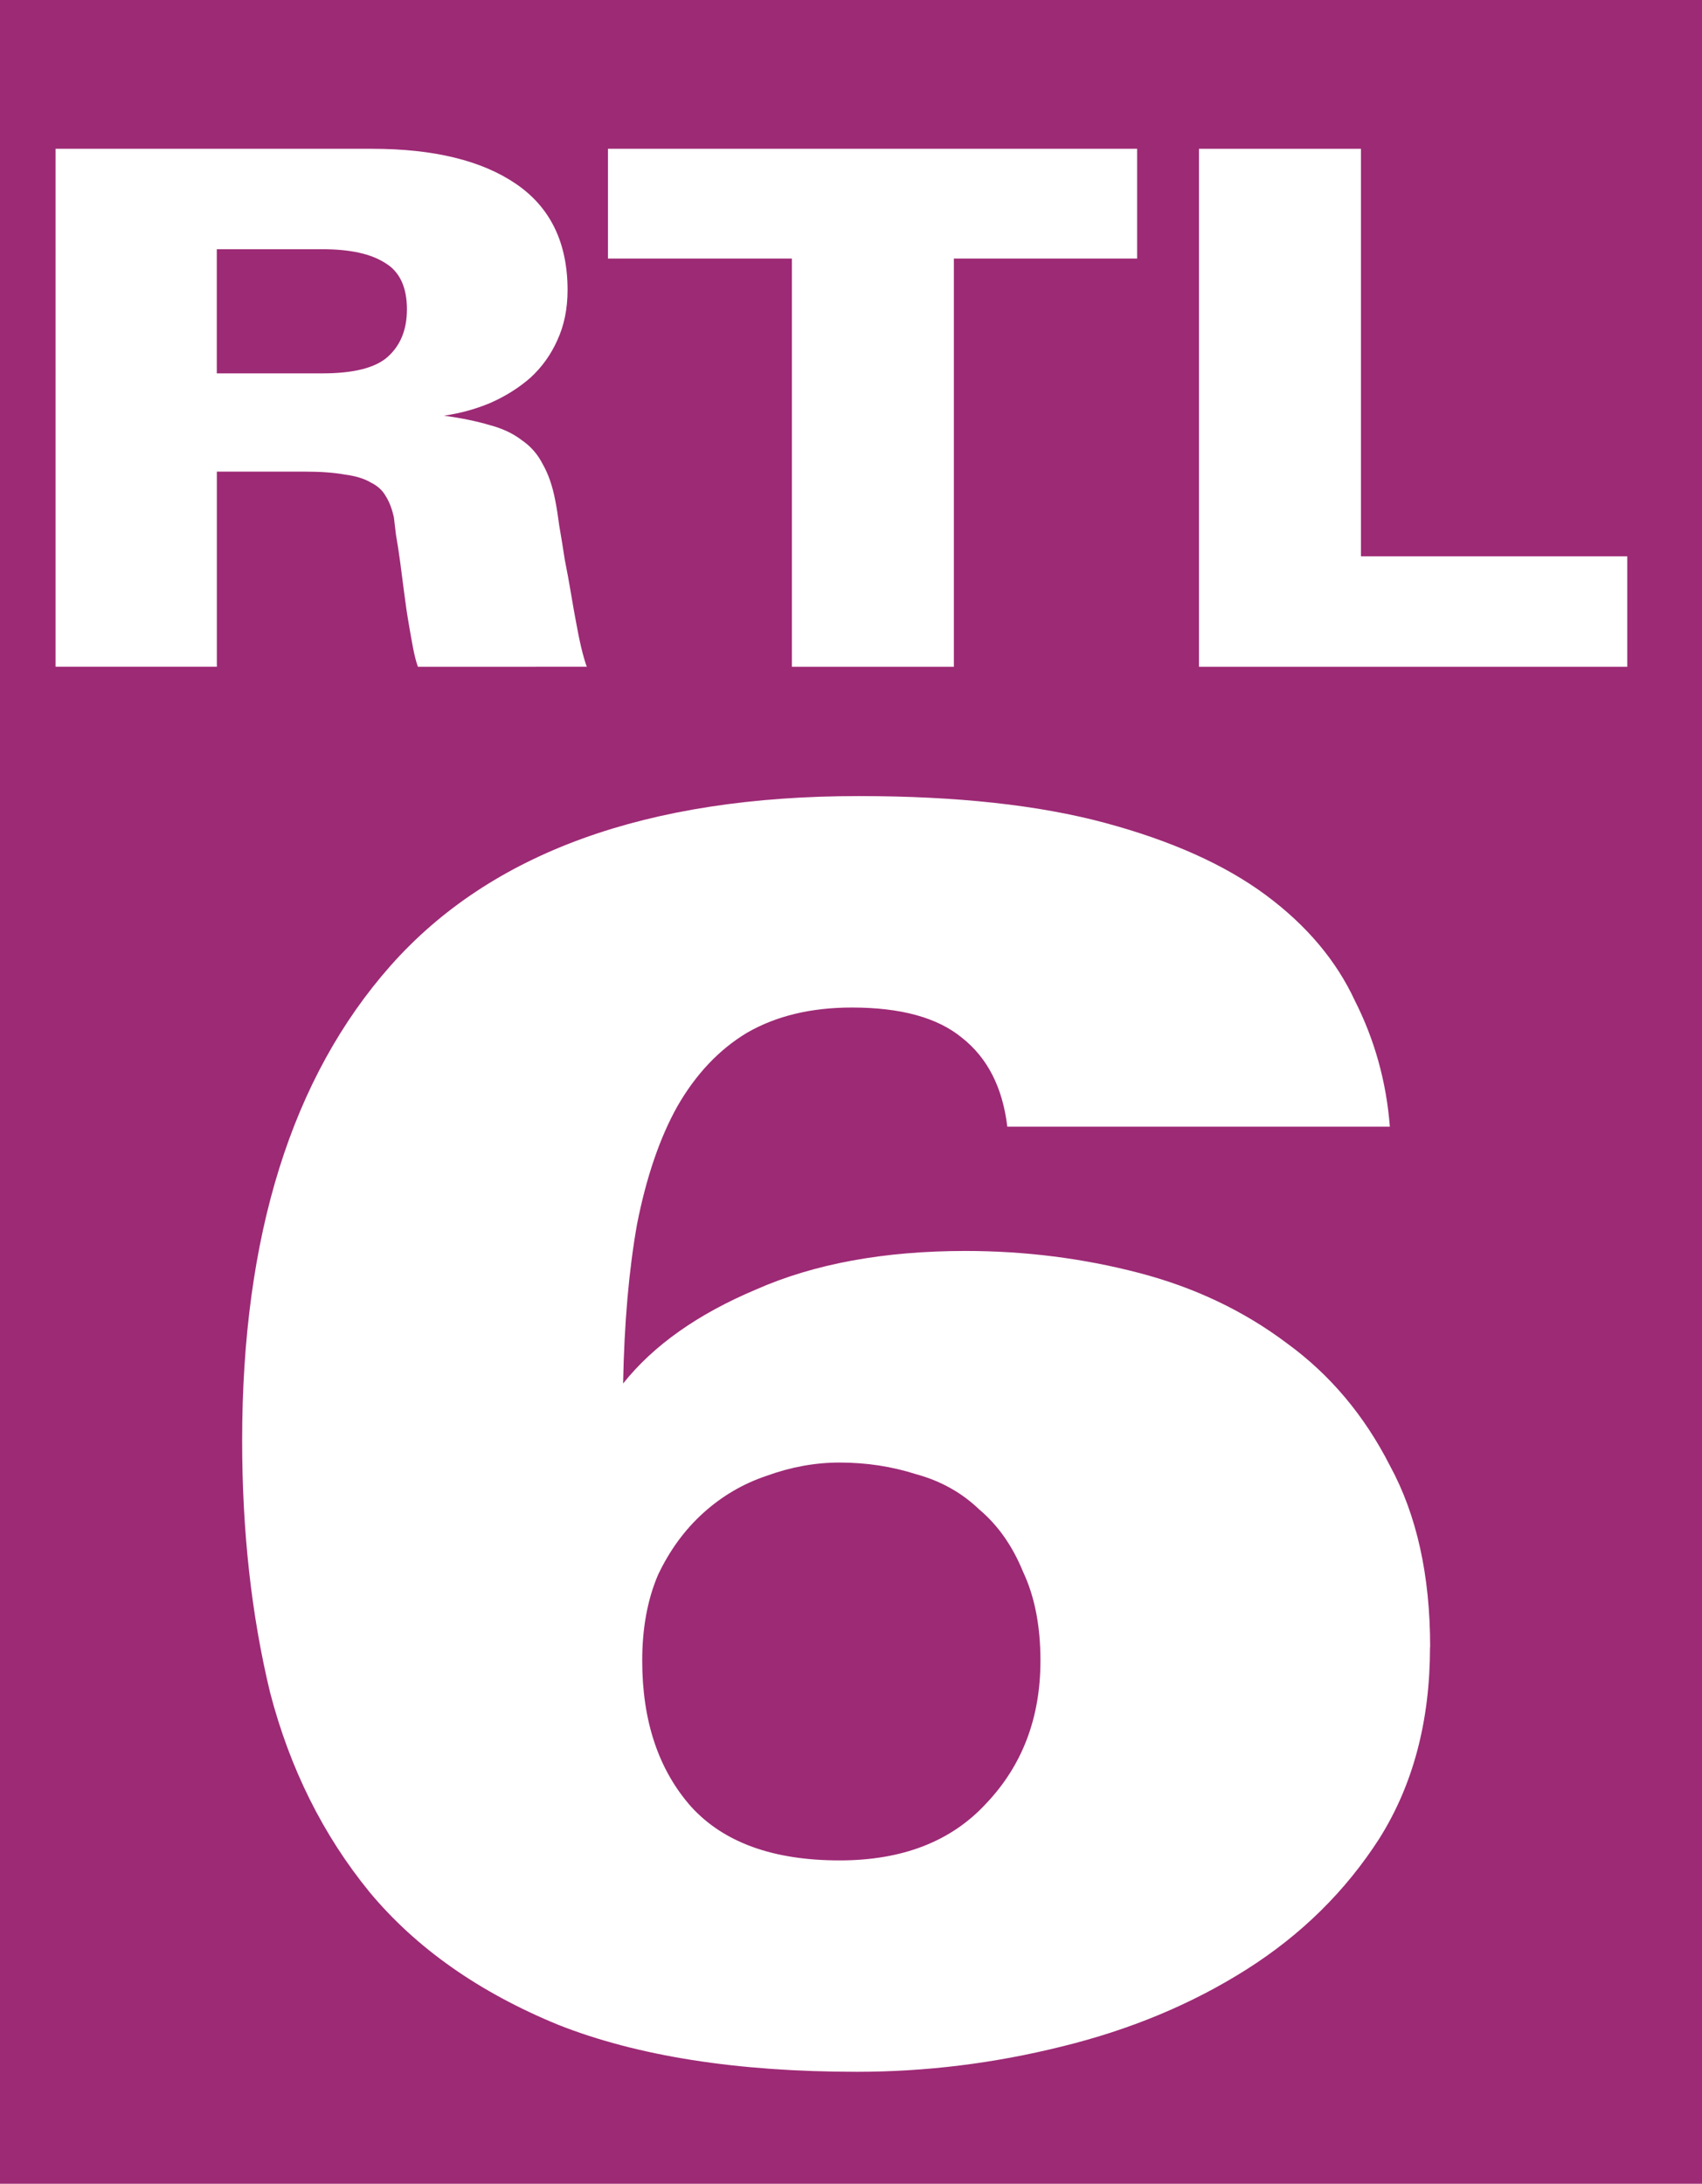
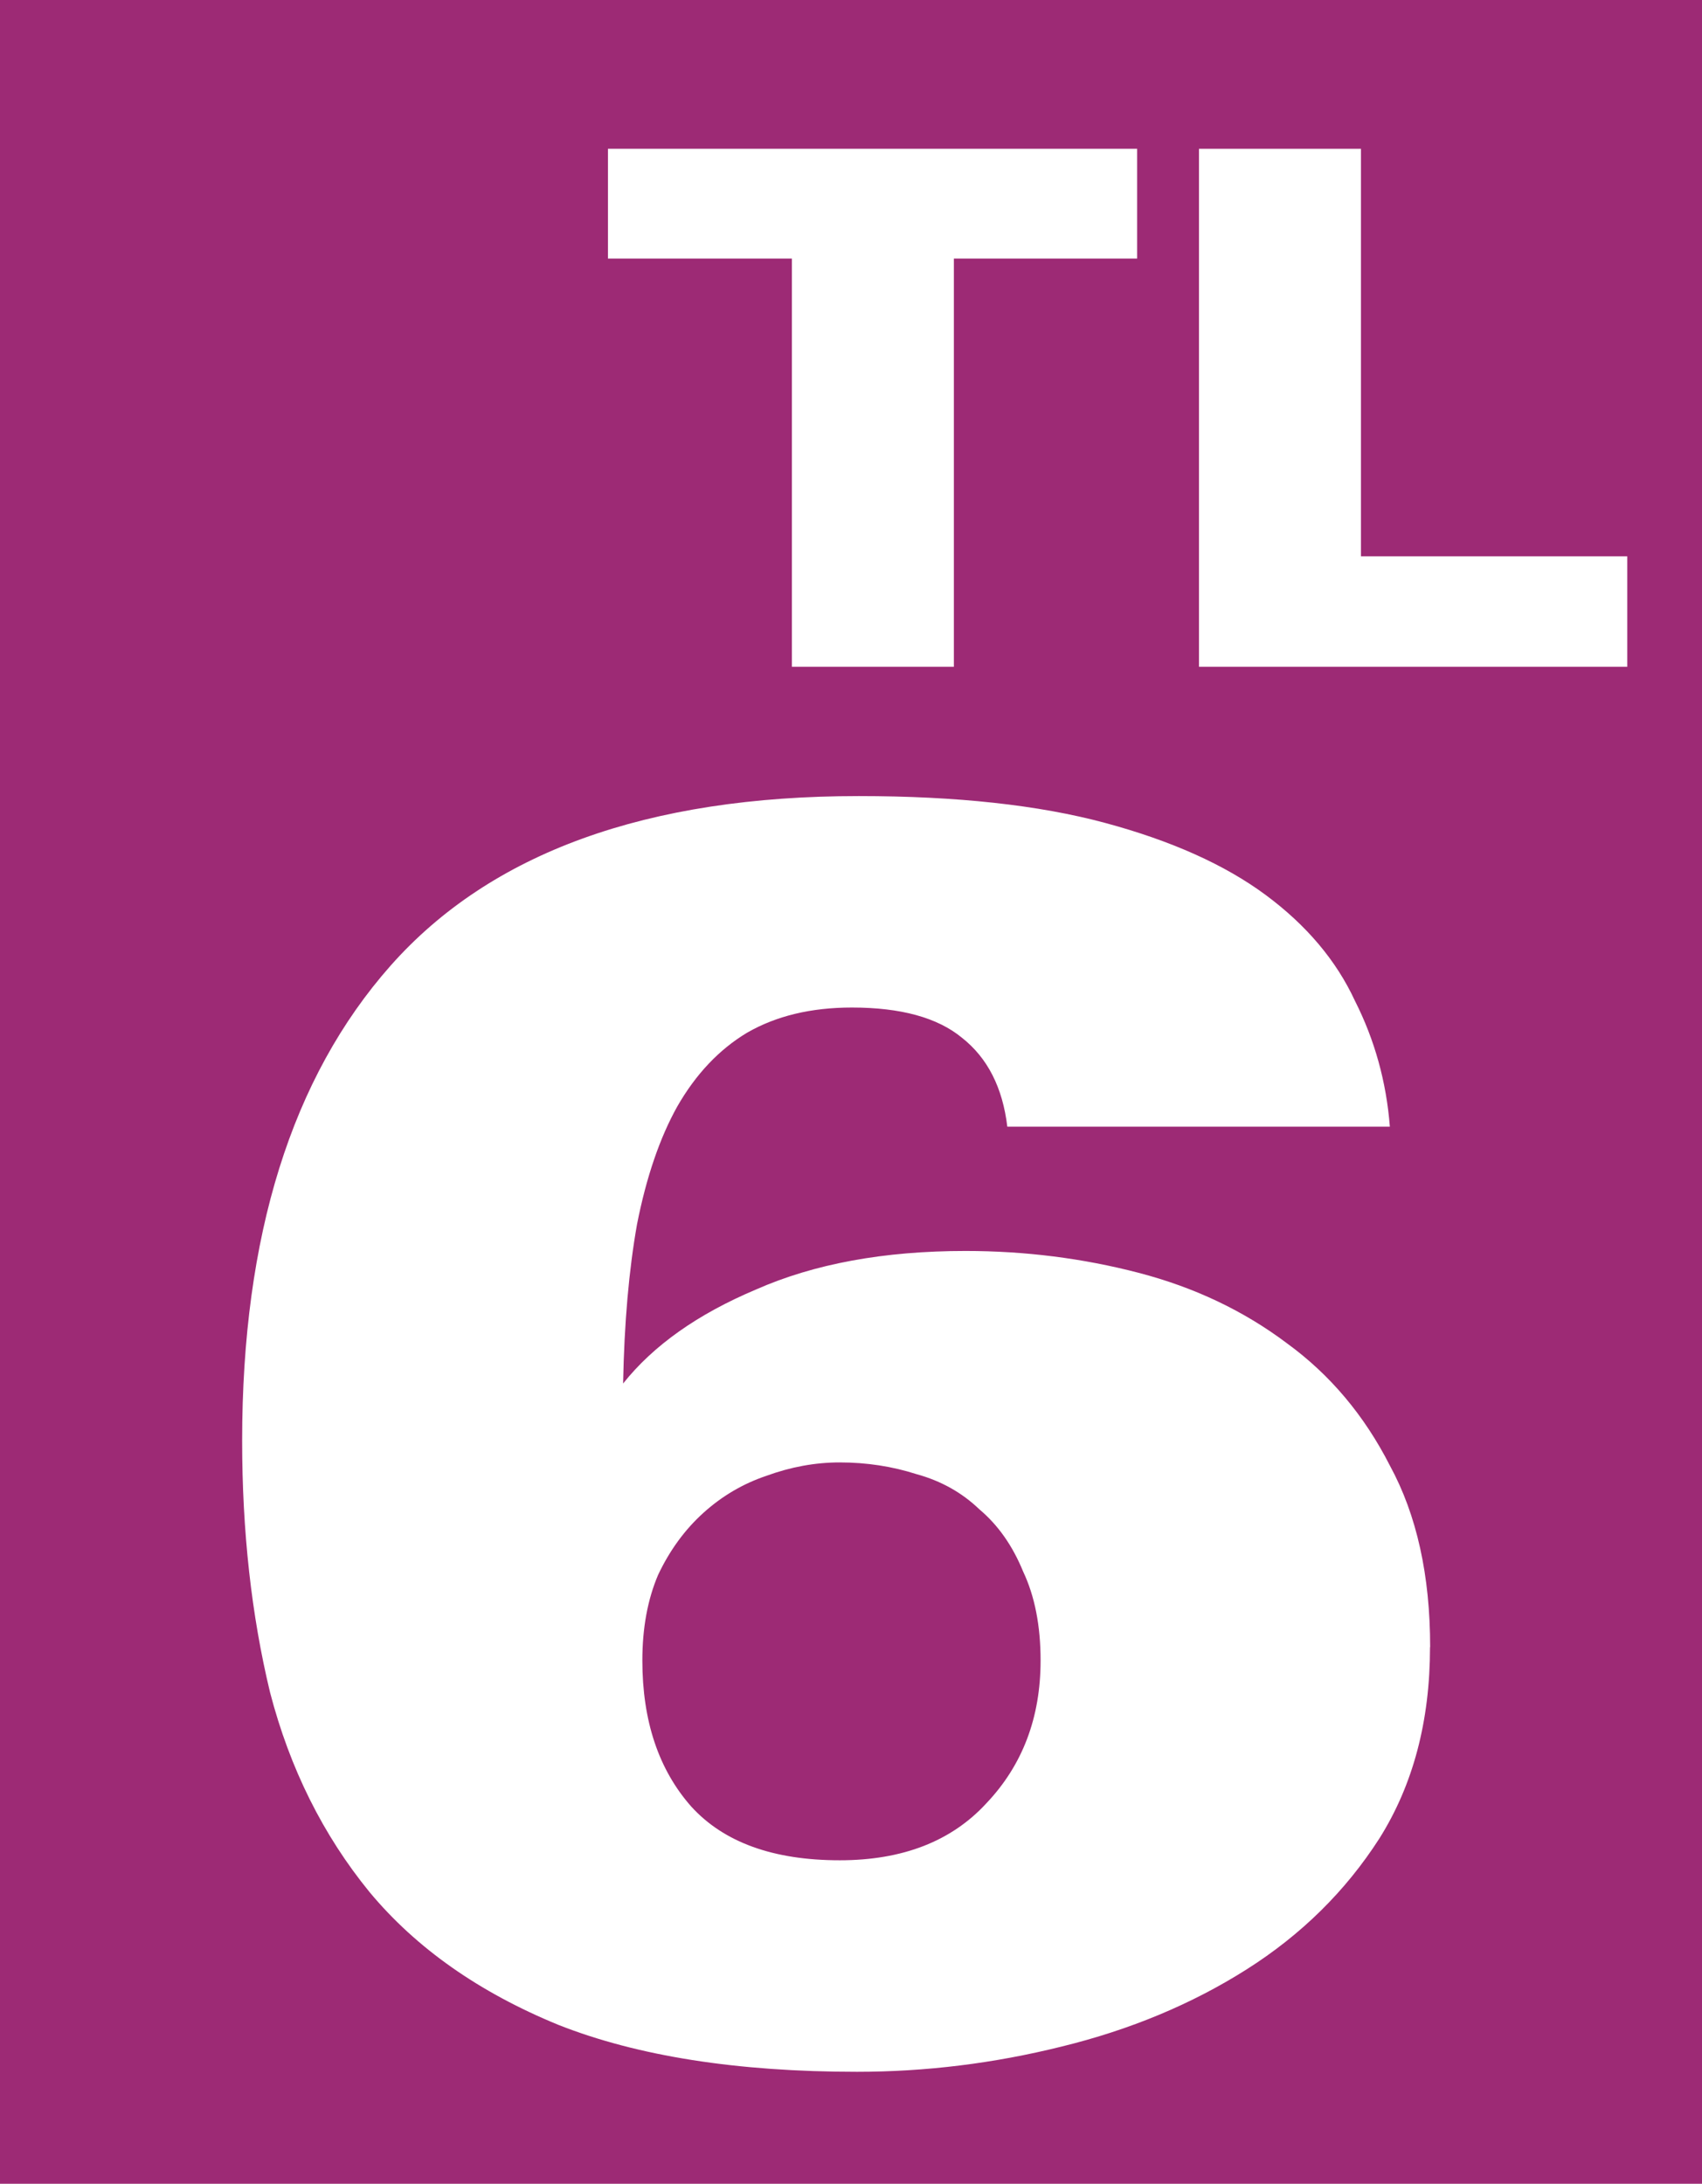
<svg xmlns="http://www.w3.org/2000/svg" xmlns:ns1="http://sodipodi.sourceforge.net/DTD/sodipodi-0.dtd" xmlns:ns2="http://www.inkscape.org/namespaces/inkscape" ns1:docname="M6 (1985).svg" ns2:version="1.0 (4035a4fb49, 2020-05-01)" id="svg8" version="1.1" viewBox="0 0 64.029 82.128" height="82.128mm" width="64.029mm">
  <defs id="defs2" />
  <ns1:namedview ns2:window-maximized="1" ns2:window-y="-9" ns2:window-x="-9" ns2:window-height="1001" ns2:window-width="1920" showgrid="false" ns2:document-rotation="0" ns2:current-layer="layer1" ns2:document-units="mm" ns2:cy="117.93837" ns2:cx="448.29293" ns2:zoom="1.4929688" ns2:pageshadow="2" ns2:pageopacity="0.0" borderopacity="1.0" bordercolor="#666666" pagecolor="#ffffff" id="base" />
  <g transform="translate(-32.767,-81.879)" id="layer1" ns2:groupmode="layer" ns2:label="Layer 1">
    <g id="g940">
      <rect style="opacity:1;fill:#9d2a75;fill-opacity:1;stroke:none;stroke-width:1.262;stroke-linecap:round" id="rect879" width="64.029" height="82.128" x="32.767" y="81.879" />
      <g aria-label="RTL" transform="matrix(0.978,0,0,1.022,-70.533,0.709)" id="text849" style="font-size:26.402px;line-height:0.95;font-family:'Times New Roman';-inkscape-font-specification:'Times New Roman, Normal';letter-spacing:0px;word-spacing:0px;writing-mode:lr-tb;fill:#ffffff;fill-opacity:1;stroke:none;stroke-width:0.14;stroke-opacity:1">
-         <path d="m 121.699,103.96 q -0.106,-0.29 -0.185,-0.686 -0.079,-0.396 -0.158,-0.845 -0.106,-0.581 -0.185,-1.188 -0.079,-0.607 -0.158,-1.162 -0.079,-0.554 -0.158,-0.977 -0.053,-0.422 -0.079,-0.634 -0.106,-0.475 -0.317,-0.792 -0.185,-0.317 -0.581,-0.502 -0.37,-0.211 -1.003,-0.29 -0.607,-0.106 -1.531,-0.106 h -3.379 v 7.181 h -6.204 V 84.898 h 12.171 q 3.564,0 5.544,1.294 1.98,1.294 1.98,3.907 0,1.03 -0.396,1.848 -0.37,0.792 -1.03,1.373 -0.66,0.554 -1.531,0.924 -0.845,0.343 -1.795,0.475 1.003,0.132 1.743,0.343 0.739,0.185 1.241,0.554 0.528,0.343 0.818,0.898 0.317,0.528 0.475,1.32 0.079,0.37 0.158,0.95 0.106,0.581 0.211,1.241 0.132,0.634 0.238,1.241 0.106,0.607 0.185,1.003 0.211,1.135 0.422,1.69 z m -0.422,-13.148 q 0,-1.241 -0.845,-1.716 -0.818,-0.502 -2.403,-0.502 h -4.066 v 4.568 h 4.066 q 1.795,0 2.508,-0.607 0.739,-0.634 0.739,-1.743 z" style="font-style:normal;font-variant:normal;font-weight:normal;font-stretch:normal;font-family:'Univers Next Pro';-inkscape-font-specification:'Univers Next Pro';fill:#ffffff;fill-opacity:1;stroke:none;stroke-width:0.14;stroke-opacity:1" id="path872" />
        <path d="m 142.316,88.937 v 15.023 h -6.231 V 88.937 h -7.076 v -4.039 h 20.356 v 4.039 z" style="font-style:normal;font-variant:normal;font-weight:normal;font-stretch:normal;font-family:'Univers Next Pro';-inkscape-font-specification:'Univers Next Pro';fill:#ffffff;fill-opacity:1;stroke:none;stroke-width:0.14;stroke-opacity:1" id="path874" />
        <path d="M 151.744,103.96 V 84.898 h 6.231 v 14.996 h 10.244 v 4.066 z" style="font-style:normal;font-variant:normal;font-weight:normal;font-stretch:normal;font-family:'Univers Next Pro';-inkscape-font-specification:'Univers Next Pro';fill:#ffffff;fill-opacity:1;stroke:none;stroke-width:0.14;stroke-opacity:1" id="path876" />
      </g>
      <g aria-label="6" transform="matrix(2.489,0,0,2.391,-205.692,-168.852)" id="text849-7" style="font-size:26.402px;line-height:0.95;font-family:'Times New Roman';-inkscape-font-specification:'Times New Roman, Normal';letter-spacing:0px;word-spacing:0px;writing-mode:lr-tb;fill:#ffffff;fill-opacity:1;stroke:none;stroke-width:0.14;stroke-opacity:1">
-         <path d="m 117.419,130.773 q 0,1.743 -0.766,3.01 -0.766,1.241 -2.007,2.059 -1.241,0.818 -2.799,1.214 -1.531,0.396 -3.089,0.396 -2.719,0 -4.515,-0.739 -1.795,-0.766 -2.851,-2.086 -1.056,-1.346 -1.505,-3.142 -0.422,-1.822 -0.422,-3.96 0,-4.832 2.244,-7.472 2.271,-2.667 7.076,-2.667 2.218,0 3.723,0.422 1.505,0.422 2.429,1.135 0.924,0.713 1.347,1.663 0.449,0.924 0.528,1.98 h -5.782 q -0.106,-0.924 -0.686,-1.399 -0.554,-0.475 -1.663,-0.475 -0.924,0 -1.584,0.396 -0.634,0.396 -1.056,1.162 -0.396,0.739 -0.607,1.848 -0.185,1.082 -0.211,2.508 0.686,-0.898 2.007,-1.478 1.32,-0.607 3.168,-0.607 1.347,0 2.614,0.343 1.267,0.343 2.244,1.109 0.977,0.739 1.558,1.927 0.607,1.162 0.607,2.851 z m -5.888,0.211 q 0,-0.818 -0.264,-1.399 -0.238,-0.607 -0.66,-0.977 -0.396,-0.396 -0.95,-0.554 -0.554,-0.185 -1.162,-0.185 -0.554,0 -1.109,0.211 -0.528,0.185 -0.95,0.581 -0.422,0.396 -0.686,0.977 -0.238,0.581 -0.238,1.347 0,1.426 0.739,2.297 0.739,0.845 2.244,0.845 1.426,0 2.218,-0.898 0.818,-0.898 0.818,-2.244 z" style="font-style:normal;font-variant:normal;font-weight:normal;font-stretch:normal;font-family:'Univers Next Pro';-inkscape-font-specification:'Univers Next Pro';fill:#ffffff;fill-opacity:1;stroke:none;stroke-width:0.14;stroke-opacity:1" id="path869" />
+         <path d="m 117.419,130.773 q 0,1.743 -0.766,3.01 -0.766,1.241 -2.007,2.059 -1.241,0.818 -2.799,1.214 -1.531,0.396 -3.089,0.396 -2.719,0 -4.515,-0.739 -1.795,-0.766 -2.851,-2.086 -1.056,-1.346 -1.505,-3.142 -0.422,-1.822 -0.422,-3.96 0,-4.832 2.244,-7.472 2.271,-2.667 7.076,-2.667 2.218,0 3.723,0.422 1.505,0.422 2.429,1.135 0.924,0.713 1.347,1.663 0.449,0.924 0.528,1.98 h -5.782 q -0.106,-0.924 -0.686,-1.399 -0.554,-0.475 -1.663,-0.475 -0.924,0 -1.584,0.396 -0.634,0.396 -1.056,1.162 -0.396,0.739 -0.607,1.848 -0.185,1.082 -0.211,2.508 0.686,-0.898 2.007,-1.478 1.32,-0.607 3.168,-0.607 1.347,0 2.614,0.343 1.267,0.343 2.244,1.109 0.977,0.739 1.558,1.927 0.607,1.162 0.607,2.851 m -5.888,0.211 q 0,-0.818 -0.264,-1.399 -0.238,-0.607 -0.66,-0.977 -0.396,-0.396 -0.95,-0.554 -0.554,-0.185 -1.162,-0.185 -0.554,0 -1.109,0.211 -0.528,0.185 -0.95,0.581 -0.422,0.396 -0.686,0.977 -0.238,0.581 -0.238,1.347 0,1.426 0.739,2.297 0.739,0.845 2.244,0.845 1.426,0 2.218,-0.898 0.818,-0.898 0.818,-2.244 z" style="font-style:normal;font-variant:normal;font-weight:normal;font-stretch:normal;font-family:'Univers Next Pro';-inkscape-font-specification:'Univers Next Pro';fill:#ffffff;fill-opacity:1;stroke:none;stroke-width:0.14;stroke-opacity:1" id="path869" />
      </g>
    </g>
  </g>
</svg>